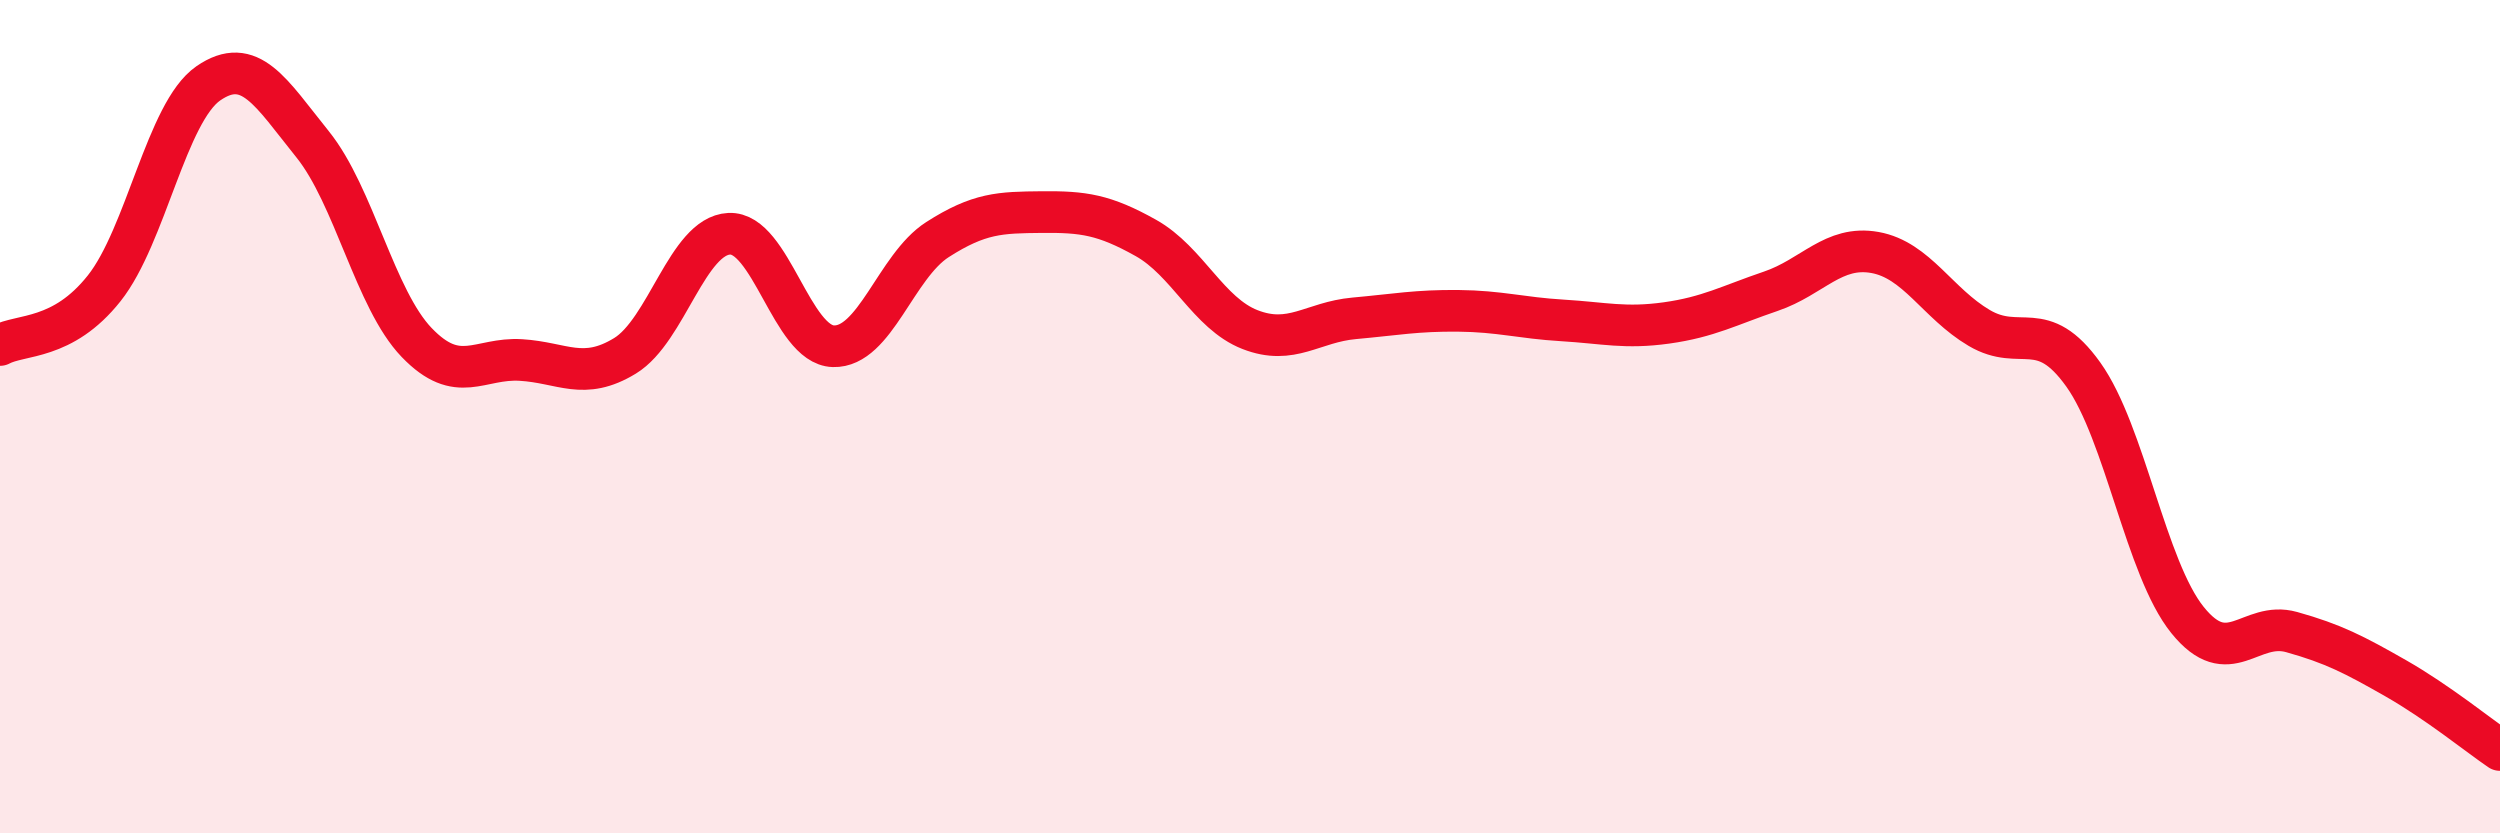
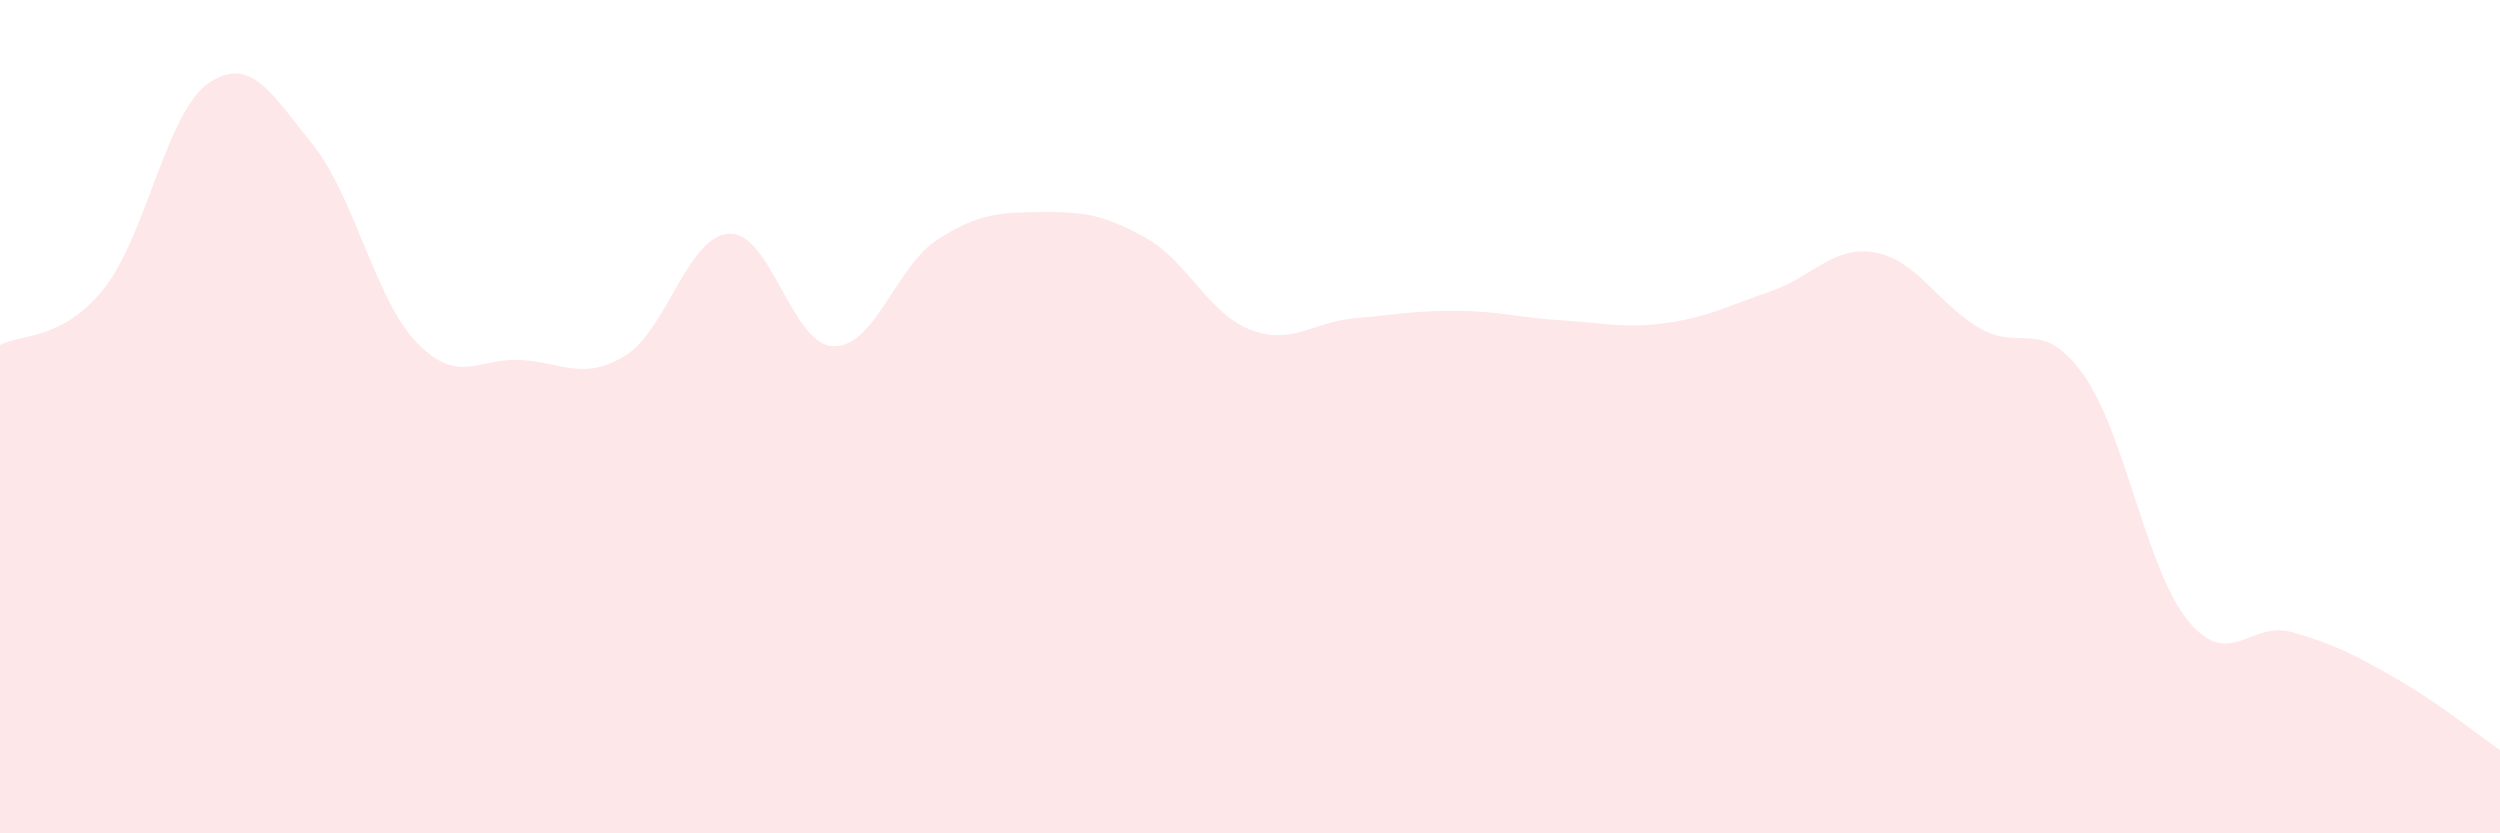
<svg xmlns="http://www.w3.org/2000/svg" width="60" height="20" viewBox="0 0 60 20">
  <path d="M 0,8.28 C 0.5,8.01 1.5,8.18 2.5,6.92 C 3.5,5.66 4,2.69 5,2 C 6,1.31 6.5,2.22 7.5,3.46 C 8.5,4.7 9,7.18 10,8.22 C 11,9.26 11.5,8.58 12.5,8.64 C 13.5,8.7 14,9.15 15,8.54 C 16,7.93 16.5,5.66 17.5,5.61 C 18.5,5.56 19,8.28 20,8.31 C 21,8.34 21.5,6.39 22.5,5.75 C 23.5,5.11 24,5.1 25,5.09 C 26,5.08 26.5,5.15 27.5,5.71 C 28.5,6.27 29,7.52 30,7.91 C 31,8.3 31.5,7.73 32.5,7.64 C 33.5,7.55 34,7.45 35,7.46 C 36,7.47 36.5,7.63 37.5,7.69 C 38.5,7.75 39,7.89 40,7.75 C 41,7.61 41.5,7.33 42.5,6.99 C 43.5,6.65 44,5.88 45,6.06 C 46,6.24 46.5,7.28 47.5,7.87 C 48.5,8.46 49,7.59 50,8.99 C 51,10.39 51.5,13.64 52.5,14.88 C 53.5,16.12 54,14.89 55,15.17 C 56,15.45 56.5,15.71 57.5,16.28 C 58.5,16.85 59.5,17.66 60,18L60 20L0 20Z" fill="#EB0A25" opacity="0.1" stroke-linecap="round" stroke-linejoin="round" />
-   <path d="M 0,8.28 C 0.5,8.01 1.5,8.18 2.5,6.92 C 3.5,5.66 4,2.69 5,2 C 6,1.31 6.5,2.22 7.5,3.46 C 8.5,4.7 9,7.18 10,8.22 C 11,9.26 11.5,8.58 12.5,8.64 C 13.5,8.7 14,9.15 15,8.54 C 16,7.93 16.5,5.66 17.5,5.61 C 18.5,5.56 19,8.28 20,8.31 C 21,8.34 21.5,6.39 22.5,5.75 C 23.5,5.11 24,5.1 25,5.09 C 26,5.08 26.5,5.15 27.5,5.71 C 28.5,6.27 29,7.52 30,7.91 C 31,8.3 31.5,7.73 32.5,7.64 C 33.5,7.55 34,7.45 35,7.46 C 36,7.47 36.5,7.63 37.5,7.69 C 38.5,7.75 39,7.89 40,7.75 C 41,7.61 41.5,7.33 42.5,6.99 C 43.5,6.65 44,5.88 45,6.06 C 46,6.24 46.5,7.28 47.5,7.87 C 48.5,8.46 49,7.59 50,8.99 C 51,10.39 51.5,13.64 52.5,14.88 C 53.5,16.12 54,14.89 55,15.17 C 56,15.45 56.5,15.71 57.5,16.28 C 58.5,16.85 59.5,17.66 60,18" stroke="#EB0A25" stroke-width="1" fill="none" stroke-linecap="round" stroke-linejoin="round" />
</svg>